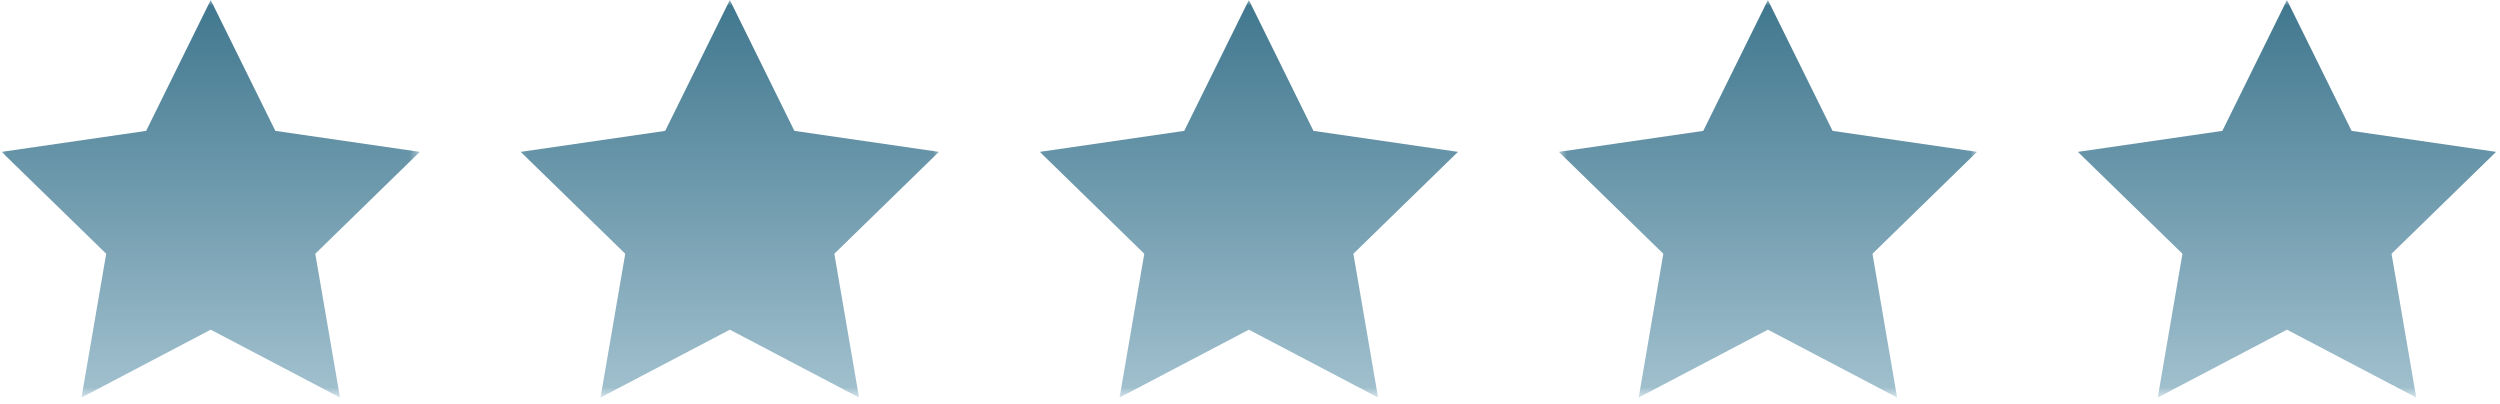
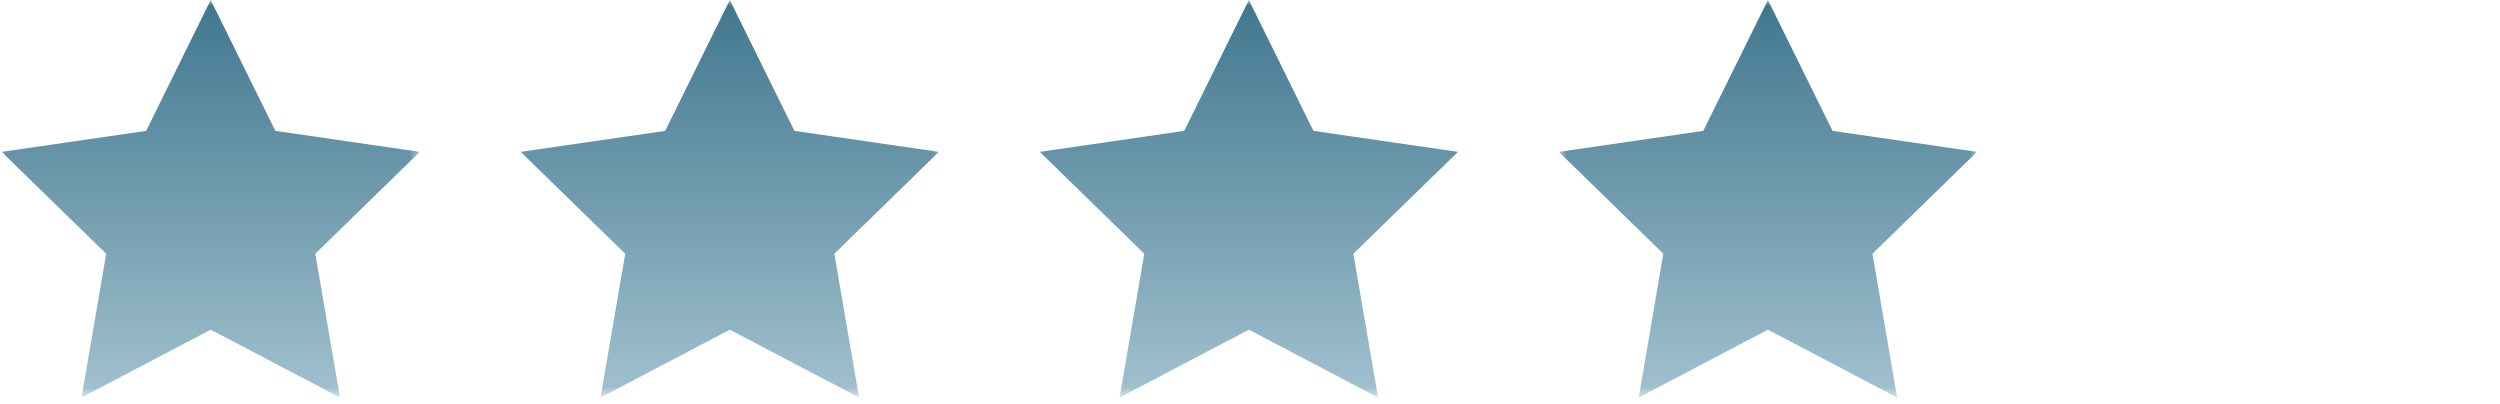
<svg xmlns="http://www.w3.org/2000/svg" width="229" height="37" viewBox="0 0 229 37" fill="none">
  <mask id="mask0_42_361" style="mask-type:luminance" maskUnits="userSpaceOnUse" x="0" y="0" width="39" height="37">
    <path d="M0 0H38.523V36.383H0V0Z" fill="white" />
  </mask>
  <g mask="url(#mask0_42_361)">
    <path d="M25.222 11.988L19.301 -0L13.387 11.988L0.148 13.911L9.728 23.244L7.466 36.414L19.301 30.199L31.144 36.414L28.881 23.244L38.454 13.911L25.222 11.988Z" fill="url(#paint0_linear_42_361)" />
  </g>
  <mask id="mask1_42_361" style="mask-type:luminance" maskUnits="userSpaceOnUse" x="47" y="-1" width="40" height="38">
    <path d="M47.084 -0H86.321V36.383H47.084V-0Z" fill="white" />
  </mask>
  <g mask="url(#mask1_42_361)">
    <path d="M72.766 11.988L66.853 -0L60.931 11.988L47.694 13.911L57.272 23.244L55.01 36.414L66.853 30.199L78.688 36.414L76.425 23.244L86.003 13.911L72.766 11.988Z" fill="url(#paint1_linear_42_361)" />
  </g>
  <mask id="mask2_42_361" style="mask-type:luminance" maskUnits="userSpaceOnUse" x="94" y="-1" width="41" height="38">
    <path d="M94.882 -0H134.118V36.383H94.882V-0Z" fill="white" />
  </mask>
  <g mask="url(#mask2_42_361)">
    <path d="M120.31 11.988L114.397 -0L108.475 11.988L95.244 13.911L104.816 23.244L102.553 36.414L114.397 30.199L126.232 36.414L123.969 23.244L133.55 13.911L120.31 11.988Z" fill="url(#paint2_linear_42_361)" />
  </g>
  <mask id="mask3_42_361" style="mask-type:luminance" maskUnits="userSpaceOnUse" x="142" y="-1" width="40" height="38">
    <path d="M142.679 -0H181.203V36.383H142.679V-0Z" fill="white" />
  </mask>
  <g mask="url(#mask3_42_361)">
    <path d="M167.863 11.988L161.941 -0L156.019 11.988L142.788 13.911L152.36 23.244L150.106 36.414L161.941 30.199L173.776 36.414L171.519 23.244L181.094 13.911L167.863 11.988Z" fill="url(#paint3_linear_42_361)" />
  </g>
  <mask id="mask4_42_361" style="mask-type:luminance" maskUnits="userSpaceOnUse" x="189" y="-1" width="40" height="38">
-     <path d="M189.763 -0H229V36.383H189.763V-0Z" fill="white" />
-   </mask>
+     </mask>
  <g mask="url(#mask4_42_361)">
    <path d="M228.643 13.911L215.406 11.988L209.485 -0L203.568 11.988L190.332 13.911L199.912 23.244L197.65 36.414L209.485 30.199L221.328 36.414L219.065 23.244L228.643 13.911Z" fill="url(#paint4_linear_42_361)" />
  </g>
  <defs>
    <linearGradient id="paint0_linear_42_361" x1="19.301" y1="-0" x2="19.301" y2="36.414" gradientUnits="userSpaceOnUse">
      <stop stop-color="#40778E" />
      <stop offset="1" stop-color="#A2C1CF" />
    </linearGradient>
    <linearGradient id="paint1_linear_42_361" x1="66.849" y1="-0" x2="66.849" y2="36.414" gradientUnits="userSpaceOnUse">
      <stop stop-color="#40778E" />
      <stop offset="1" stop-color="#A2C1CF" />
    </linearGradient>
    <linearGradient id="paint2_linear_42_361" x1="114.397" y1="-0" x2="114.397" y2="36.414" gradientUnits="userSpaceOnUse">
      <stop stop-color="#40778E" />
      <stop offset="1" stop-color="#A2C1CF" />
    </linearGradient>
    <linearGradient id="paint3_linear_42_361" x1="161.941" y1="-0" x2="161.941" y2="36.414" gradientUnits="userSpaceOnUse">
      <stop stop-color="#40778E" />
      <stop offset="1" stop-color="#A2C1CF" />
    </linearGradient>
    <linearGradient id="paint4_linear_42_361" x1="209.487" y1="-0" x2="209.487" y2="36.414" gradientUnits="userSpaceOnUse">
      <stop stop-color="#40778E" />
      <stop offset="1" stop-color="#A2C1CF" />
    </linearGradient>
  </defs>
</svg>